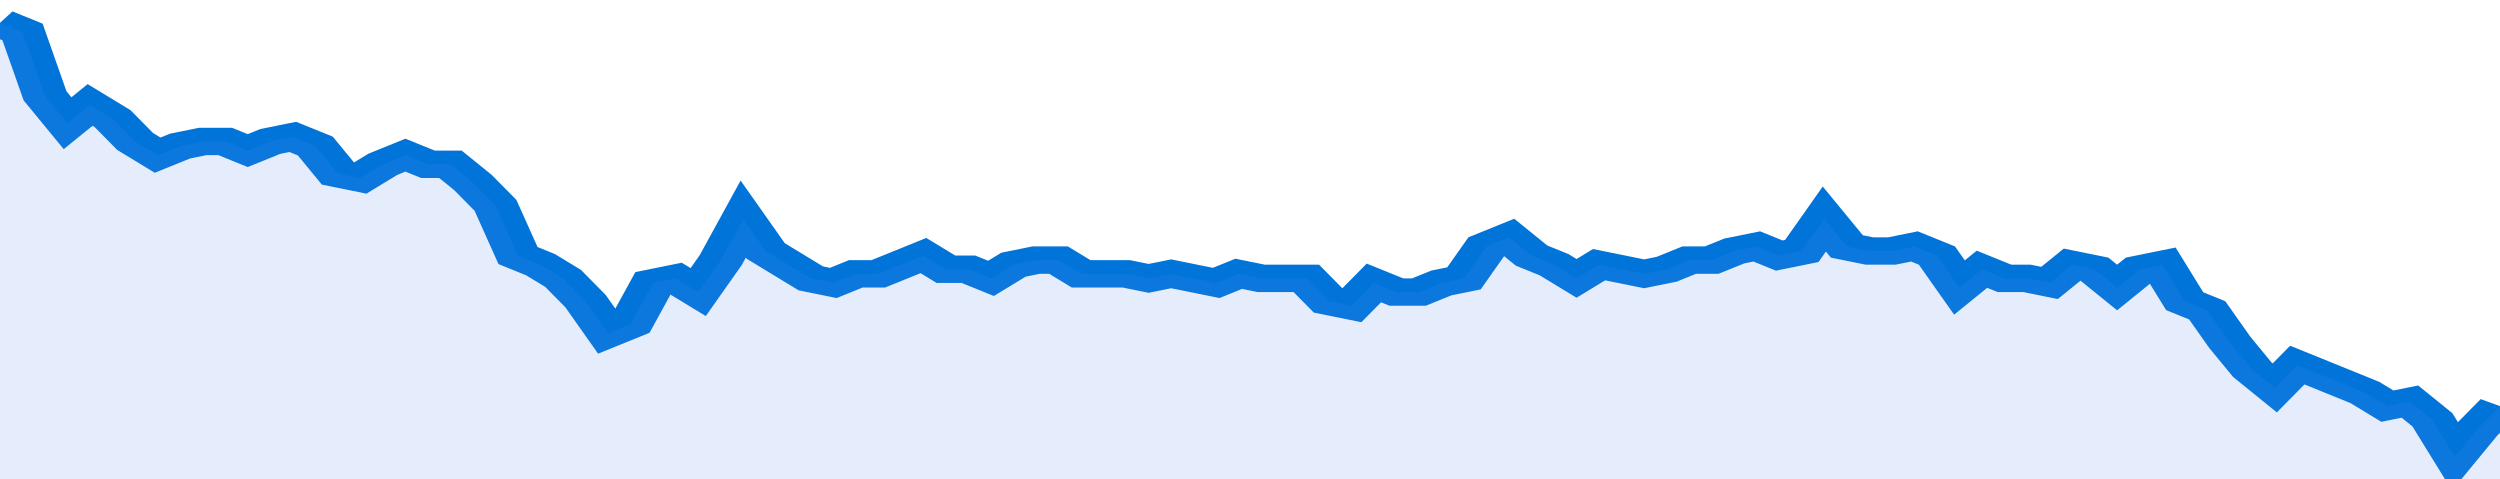
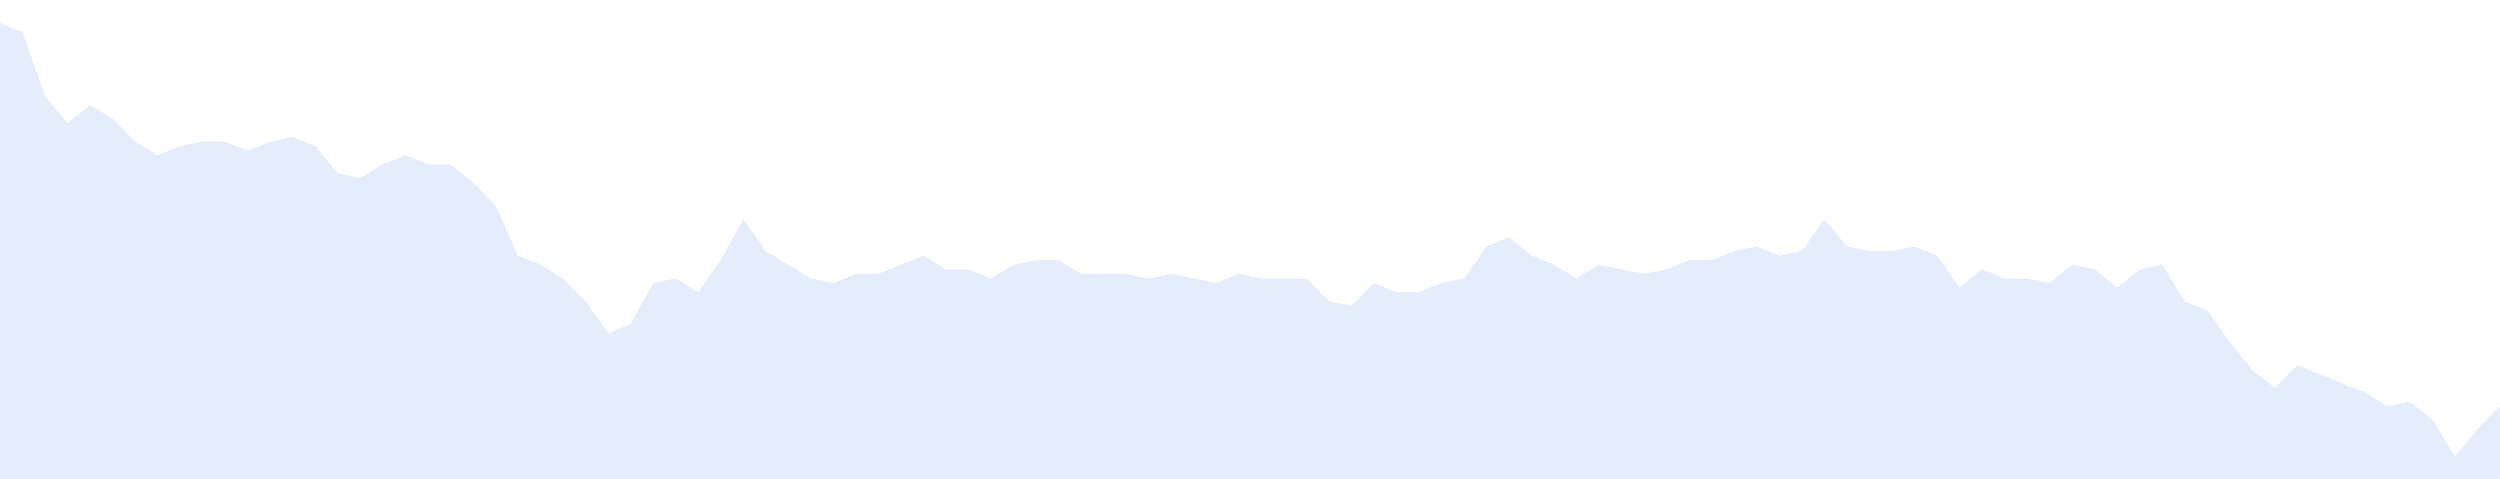
<svg xmlns="http://www.w3.org/2000/svg" viewBox="0 0 333 105" width="120" height="23" preserveAspectRatio="none">
-   <polyline fill="none" stroke="#0074d9" stroke-width="6" points="0, 5 3, 7 6, 21 9, 27 12, 23 15, 26 18, 31 21, 34 24, 32 27, 31 30, 31 33, 33 36, 31 39, 30 42, 32 45, 38 48, 39 51, 36 54, 34 57, 36 60, 36 63, 40 66, 45 69, 56 72, 58 75, 61 78, 66 81, 73 84, 71 87, 62 90, 61 93, 64 96, 57 99, 48 102, 55 105, 58 108, 61 111, 62 114, 60 117, 60 120, 58 123, 56 126, 59 129, 59 132, 61 135, 58 138, 57 141, 57 144, 60 147, 60 150, 60 153, 61 156, 60 159, 61 162, 62 165, 60 168, 61 171, 61 174, 61 177, 66 180, 67 183, 62 186, 64 189, 64 192, 62 195, 61 198, 54 201, 52 204, 56 207, 58 210, 61 213, 58 216, 59 219, 60 222, 59 225, 57 228, 57 231, 55 234, 54 237, 56 240, 55 243, 48 246, 54 249, 55 252, 55 255, 54 258, 56 261, 63 264, 59 267, 61 270, 61 273, 62 276, 58 279, 59 282, 63 285, 59 288, 58 291, 66 294, 68 297, 75 300, 81 303, 85 306, 80 309, 82 312, 84 315, 86 318, 89 321, 88 324, 92 327, 100 330, 94 333, 89 333, 89 "> </polyline>
  <polygon fill="#5085ec" opacity="0.15" points="0, 105 0, 5 3, 7 6, 21 9, 27 12, 23 15, 26 18, 31 21, 34 24, 32 27, 31 30, 31 33, 33 36, 31 39, 30 42, 32 45, 38 48, 39 51, 36 54, 34 57, 36 60, 36 63, 40 66, 45 69, 56 72, 58 75, 61 78, 66 81, 73 84, 71 87, 62 90, 61 93, 64 96, 57 99, 48 102, 55 105, 58 108, 61 111, 62 114, 60 117, 60 120, 58 123, 56 126, 59 129, 59 132, 61 135, 58 138, 57 141, 57 144, 60 147, 60 150, 60 153, 61 156, 60 159, 61 162, 62 165, 60 168, 61 171, 61 174, 61 177, 66 180, 67 183, 62 186, 64 189, 64 192, 62 195, 61 198, 54 201, 52 204, 56 207, 58 210, 61 213, 58 216, 59 219, 60 222, 59 225, 57 228, 57 231, 55 234, 54 237, 56 240, 55 243, 48 246, 54 249, 55 252, 55 255, 54 258, 56 261, 63 264, 59 267, 61 270, 61 273, 62 276, 58 279, 59 282, 63 285, 59 288, 58 291, 66 294, 68 297, 75 300, 81 303, 85 306, 80 309, 82 312, 84 315, 86 318, 89 321, 88 324, 92 327, 100 330, 94 333, 89 333, 105 " />
</svg>